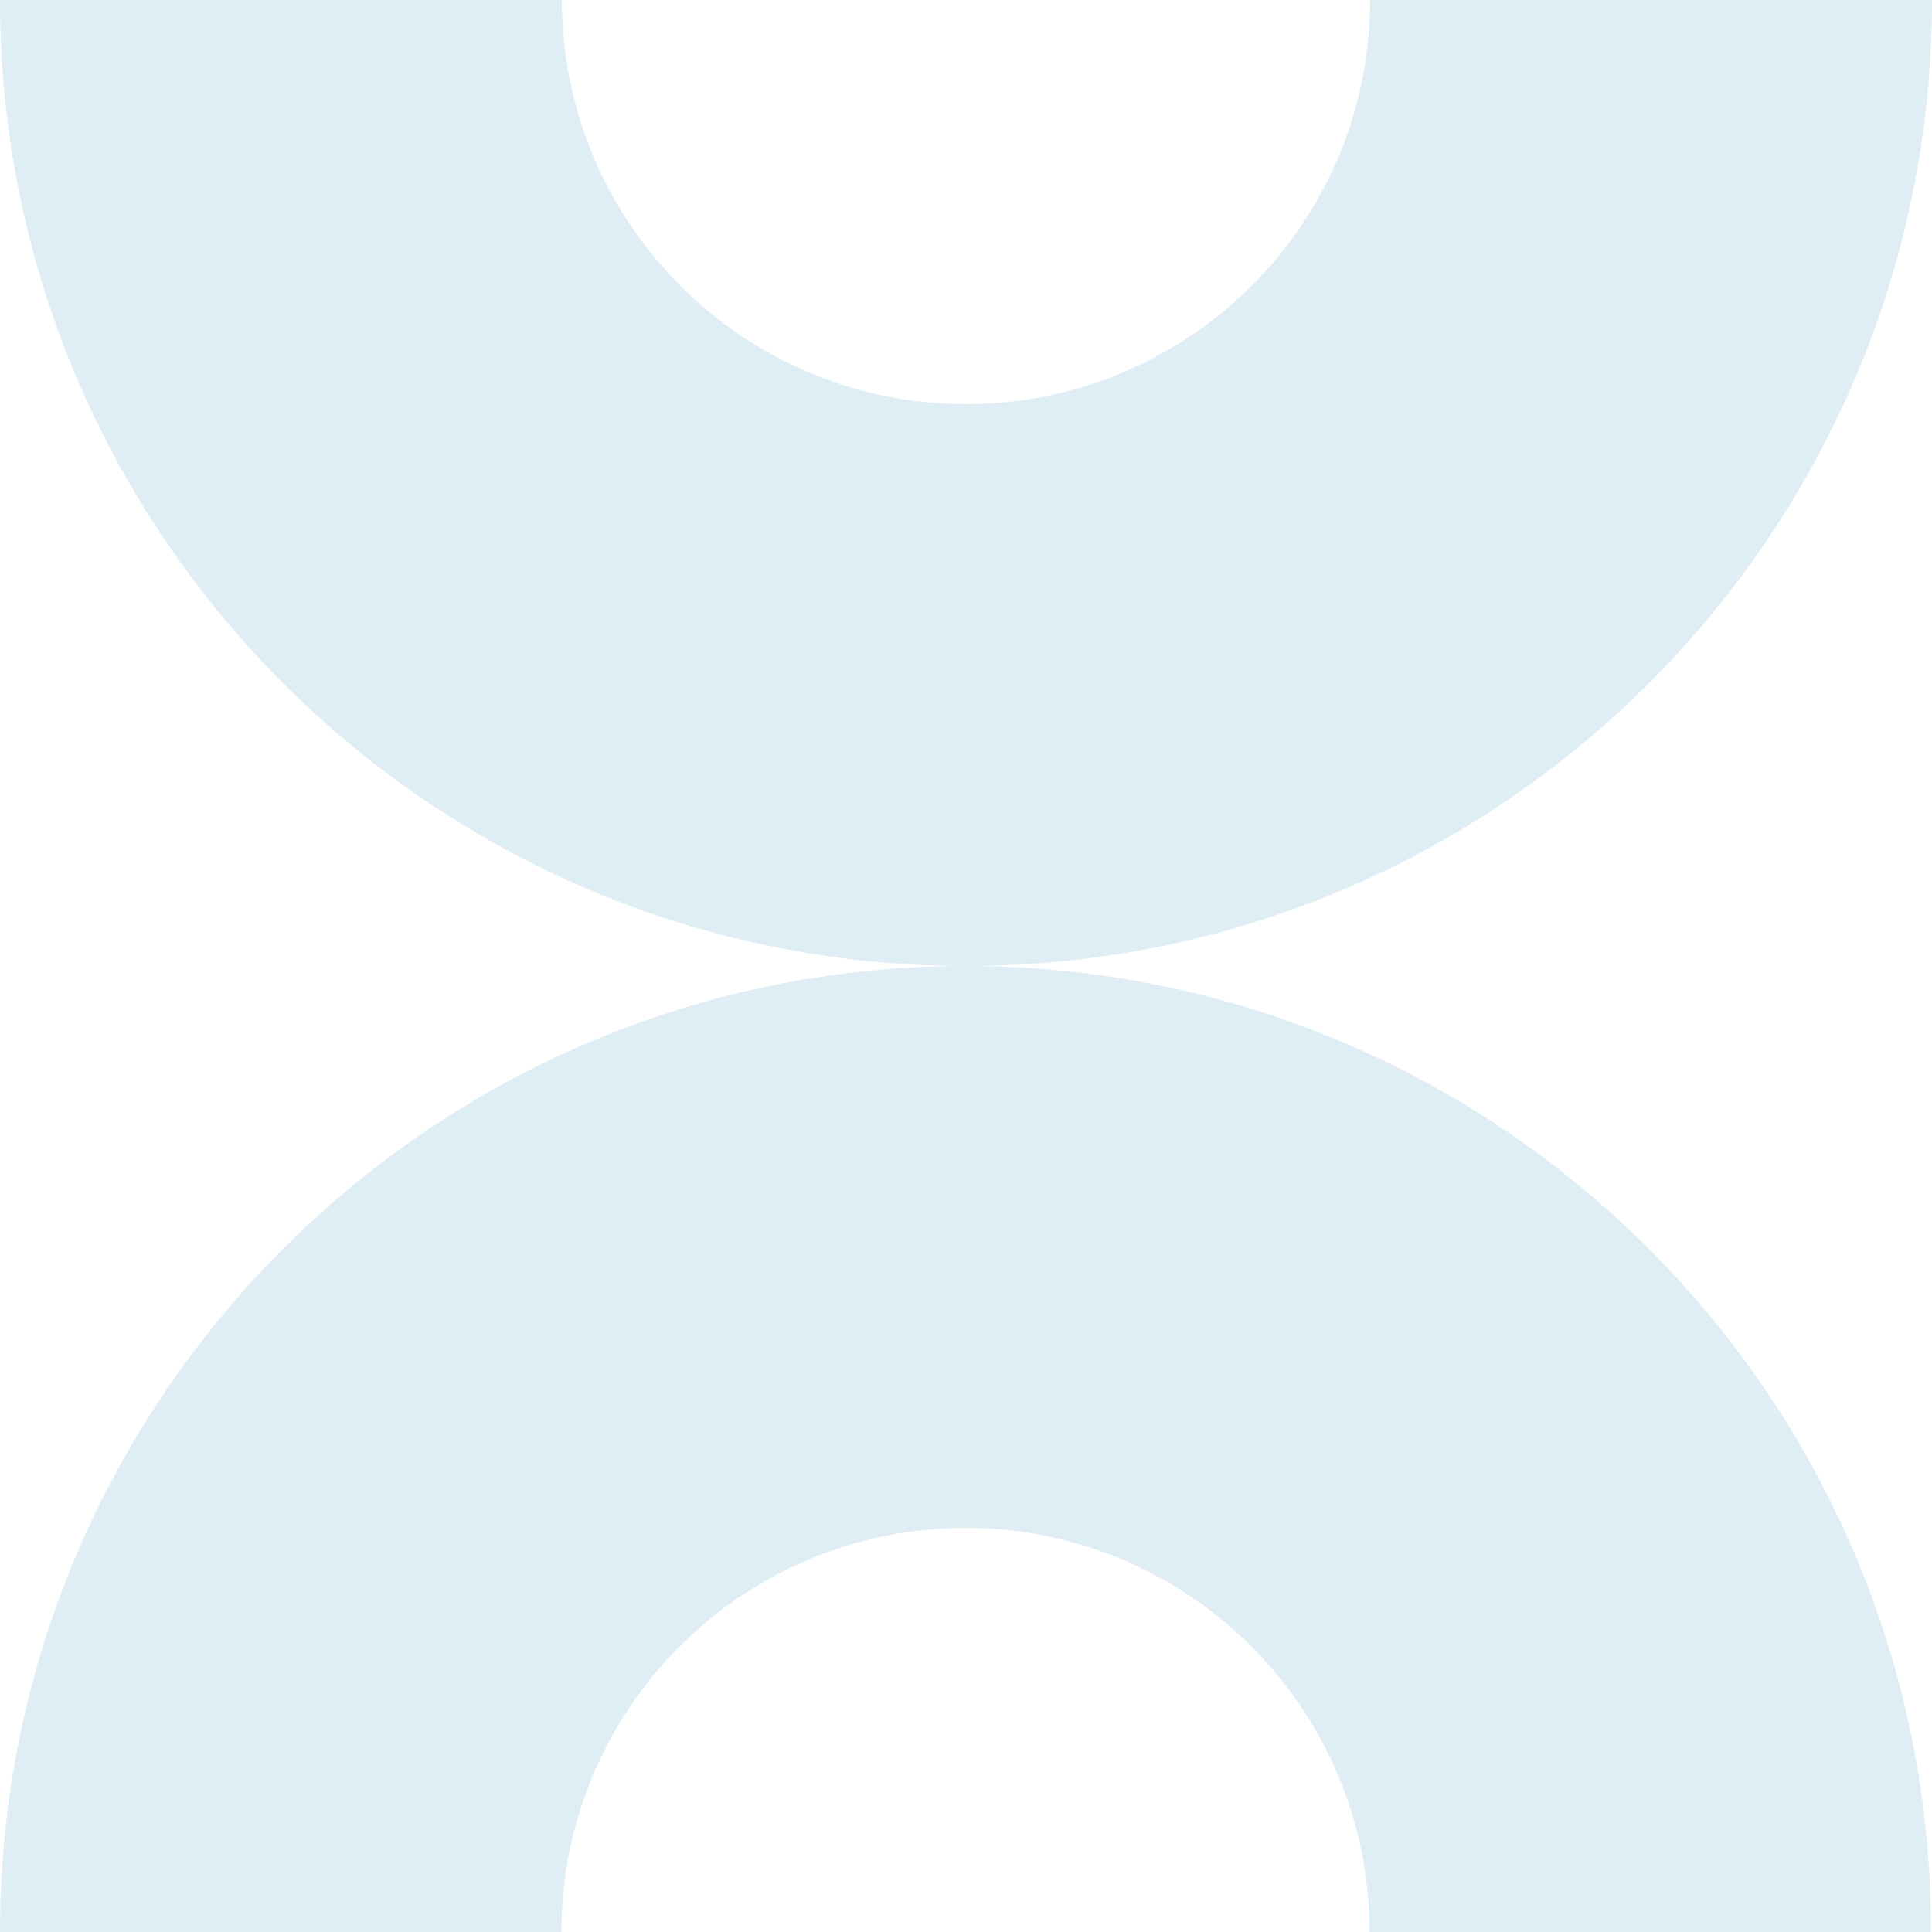
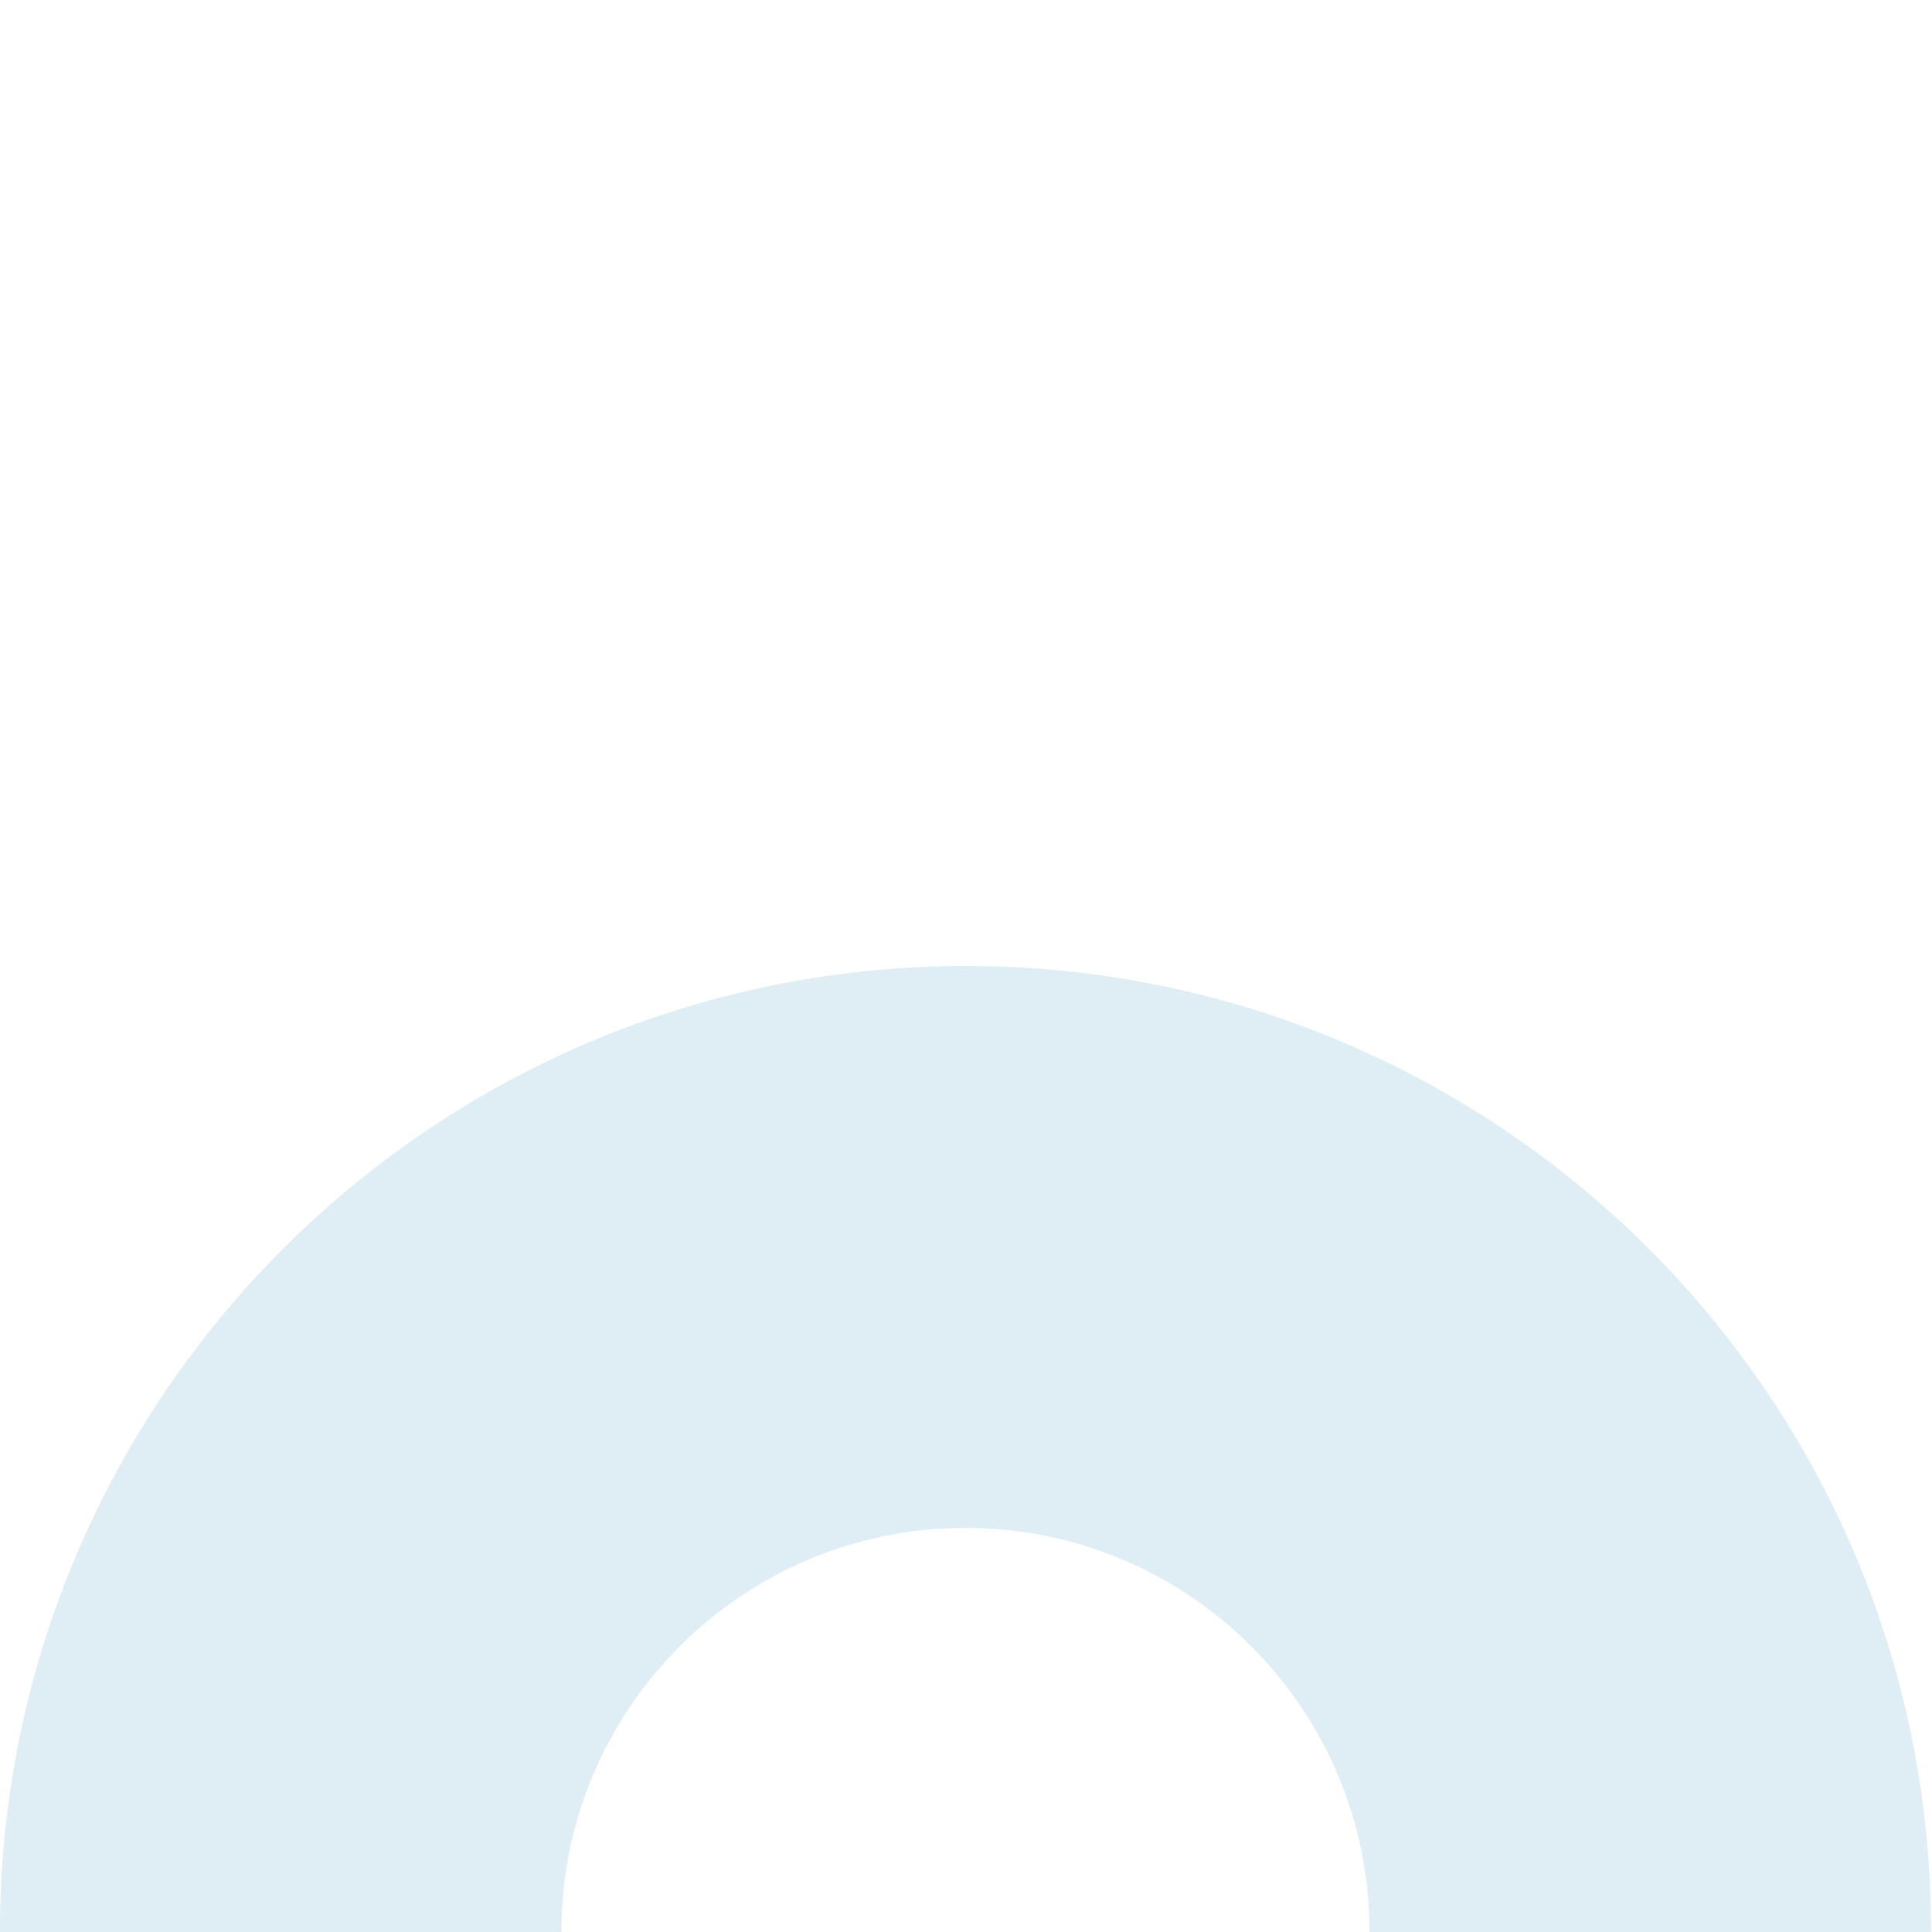
<svg xmlns="http://www.w3.org/2000/svg" width="1520" height="1520" viewBox="0 0 1520 1520" fill="none">
  <g opacity="0.7">
-     <path d="M1520 0.001H1077.93C1077.93 175.764 935.357 317.931 760.004 317.931C584.241 317.931 442.074 175.354 442.074 0.001H0.004C0.004 419.947 340.467 760.001 760.004 760.001C1179.54 760.001 1520 419.947 1520 0.001Z" fill="#D1E5F1" />
    <path d="M760.004 760C340.468 760 0.004 1100.05 0.004 1520H441.665C441.665 1344.24 584.241 1202.07 759.595 1202.07C935.357 1202.07 1077.52 1344.65 1077.52 1520H1519.18C1520 1100.05 1179.54 760 760.004 760Z" fill="#D1E5F1" />
  </g>
</svg>